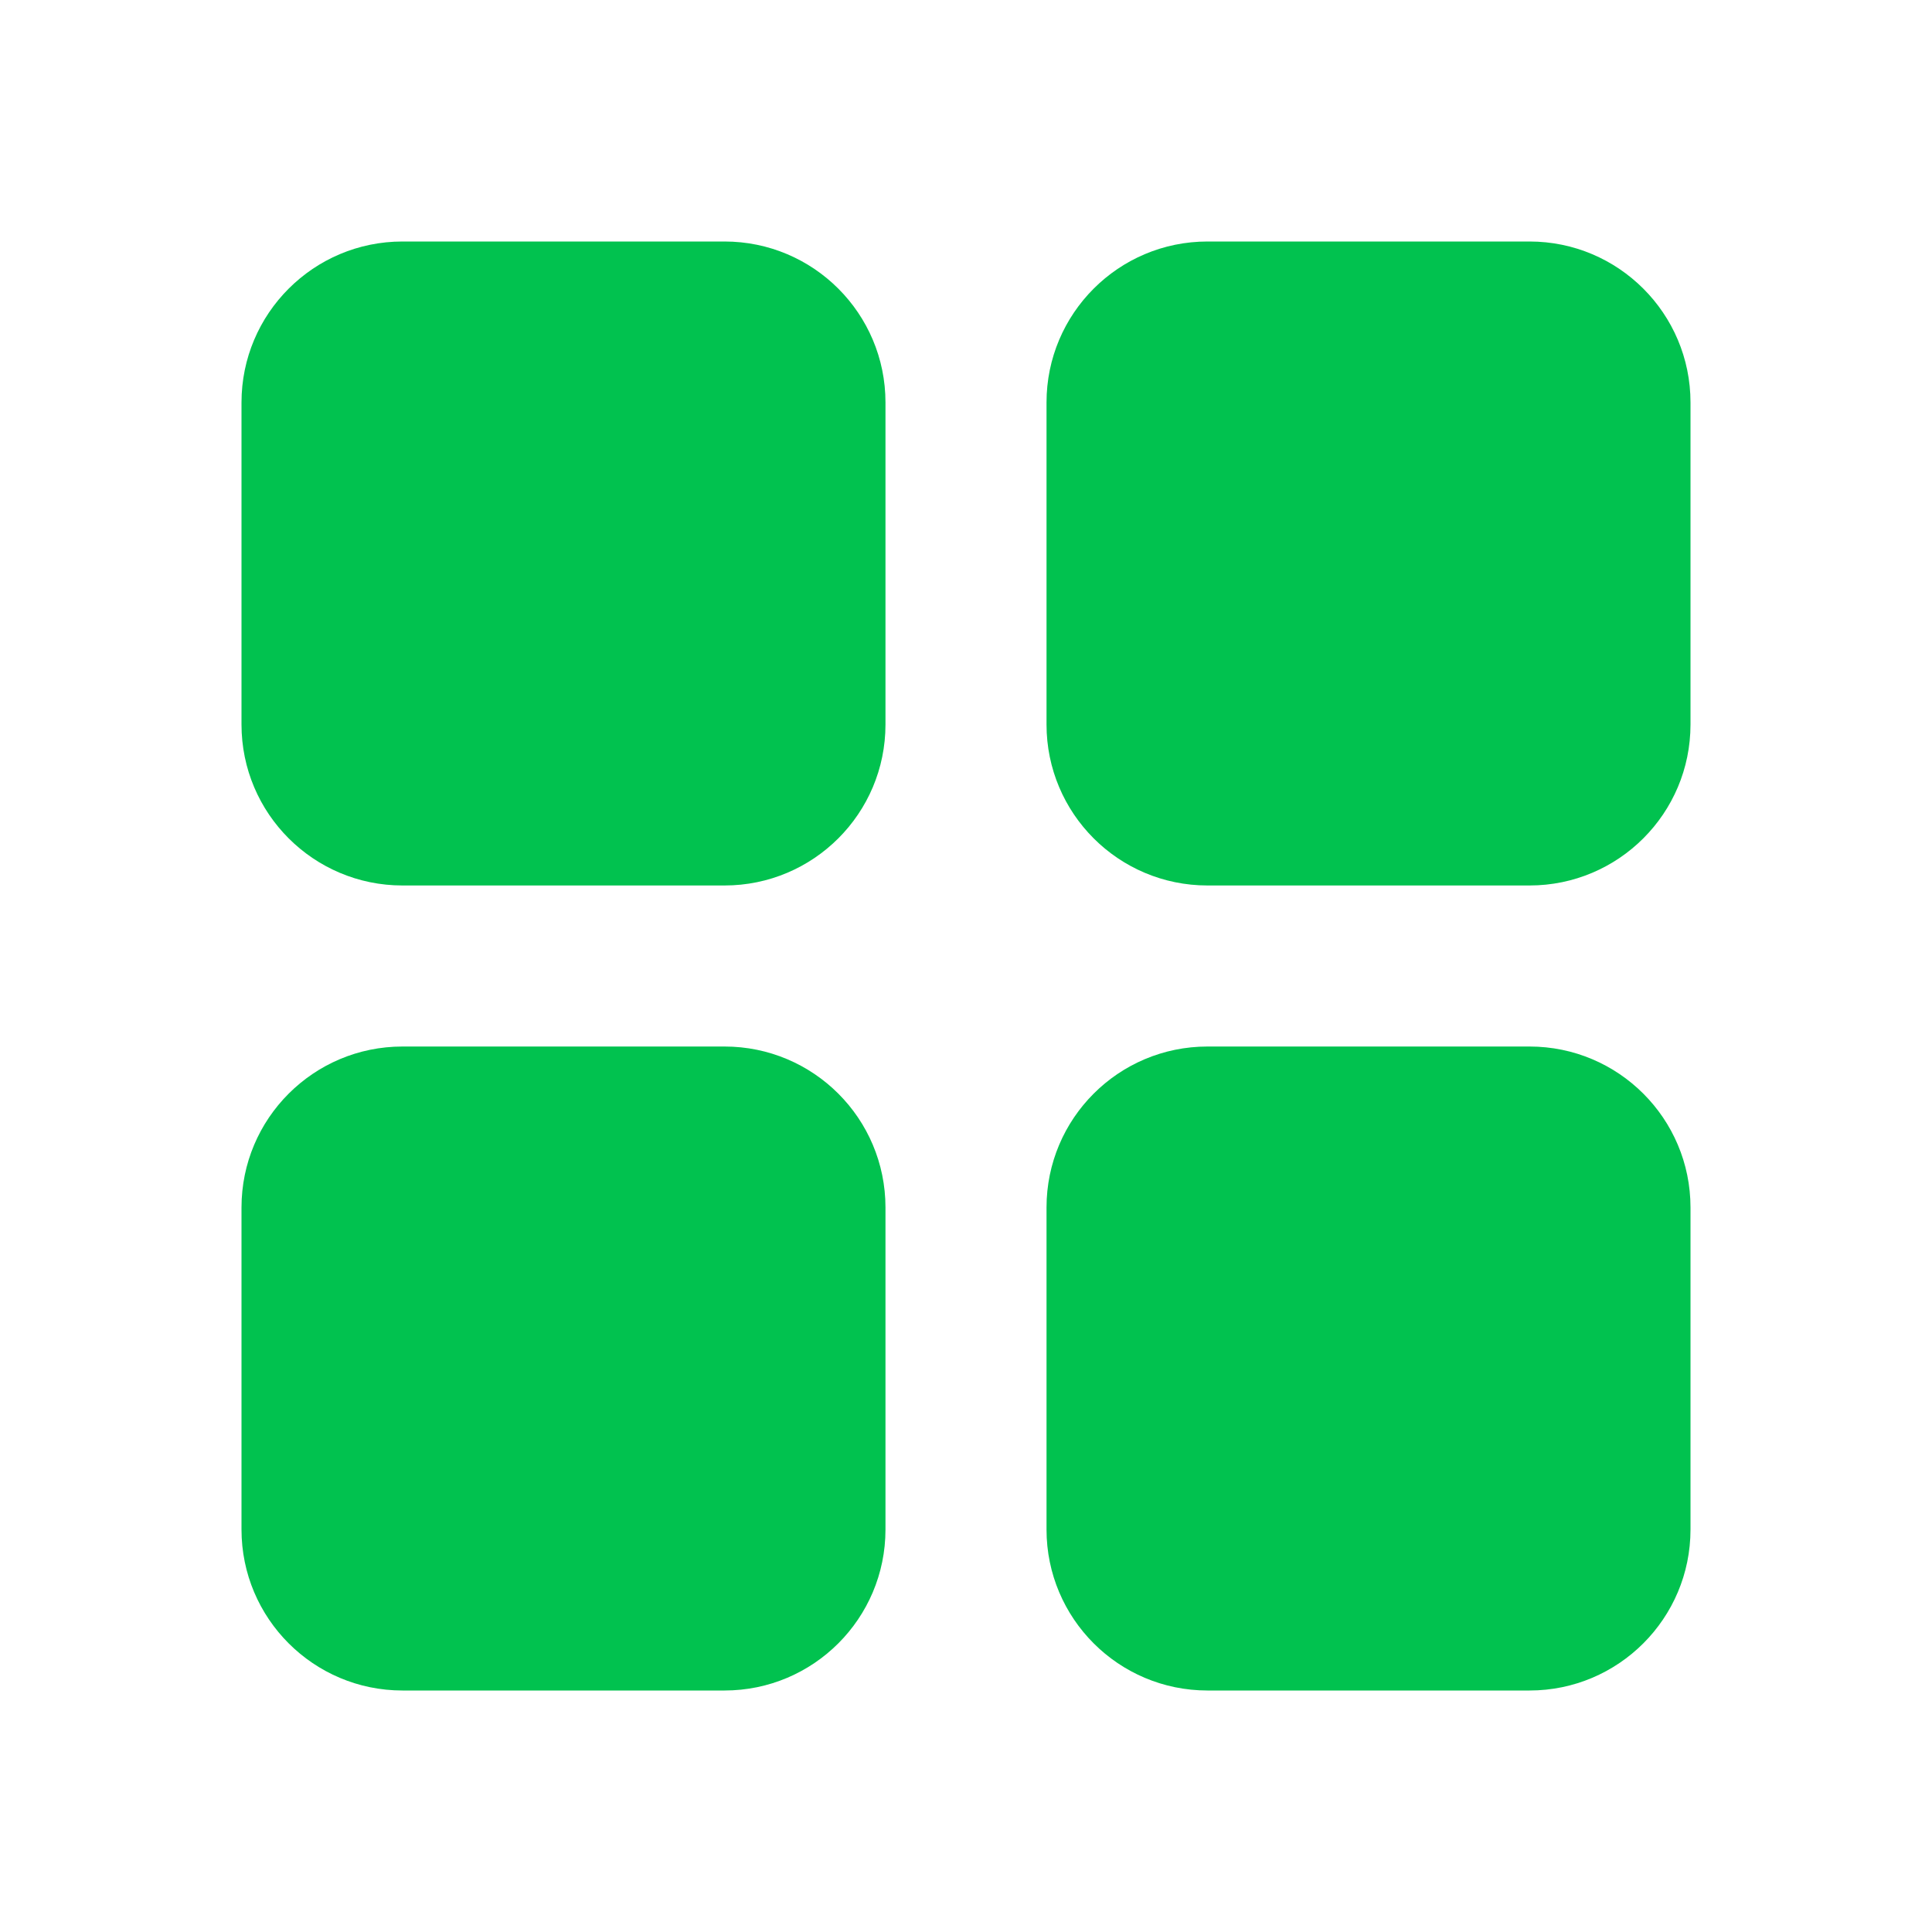
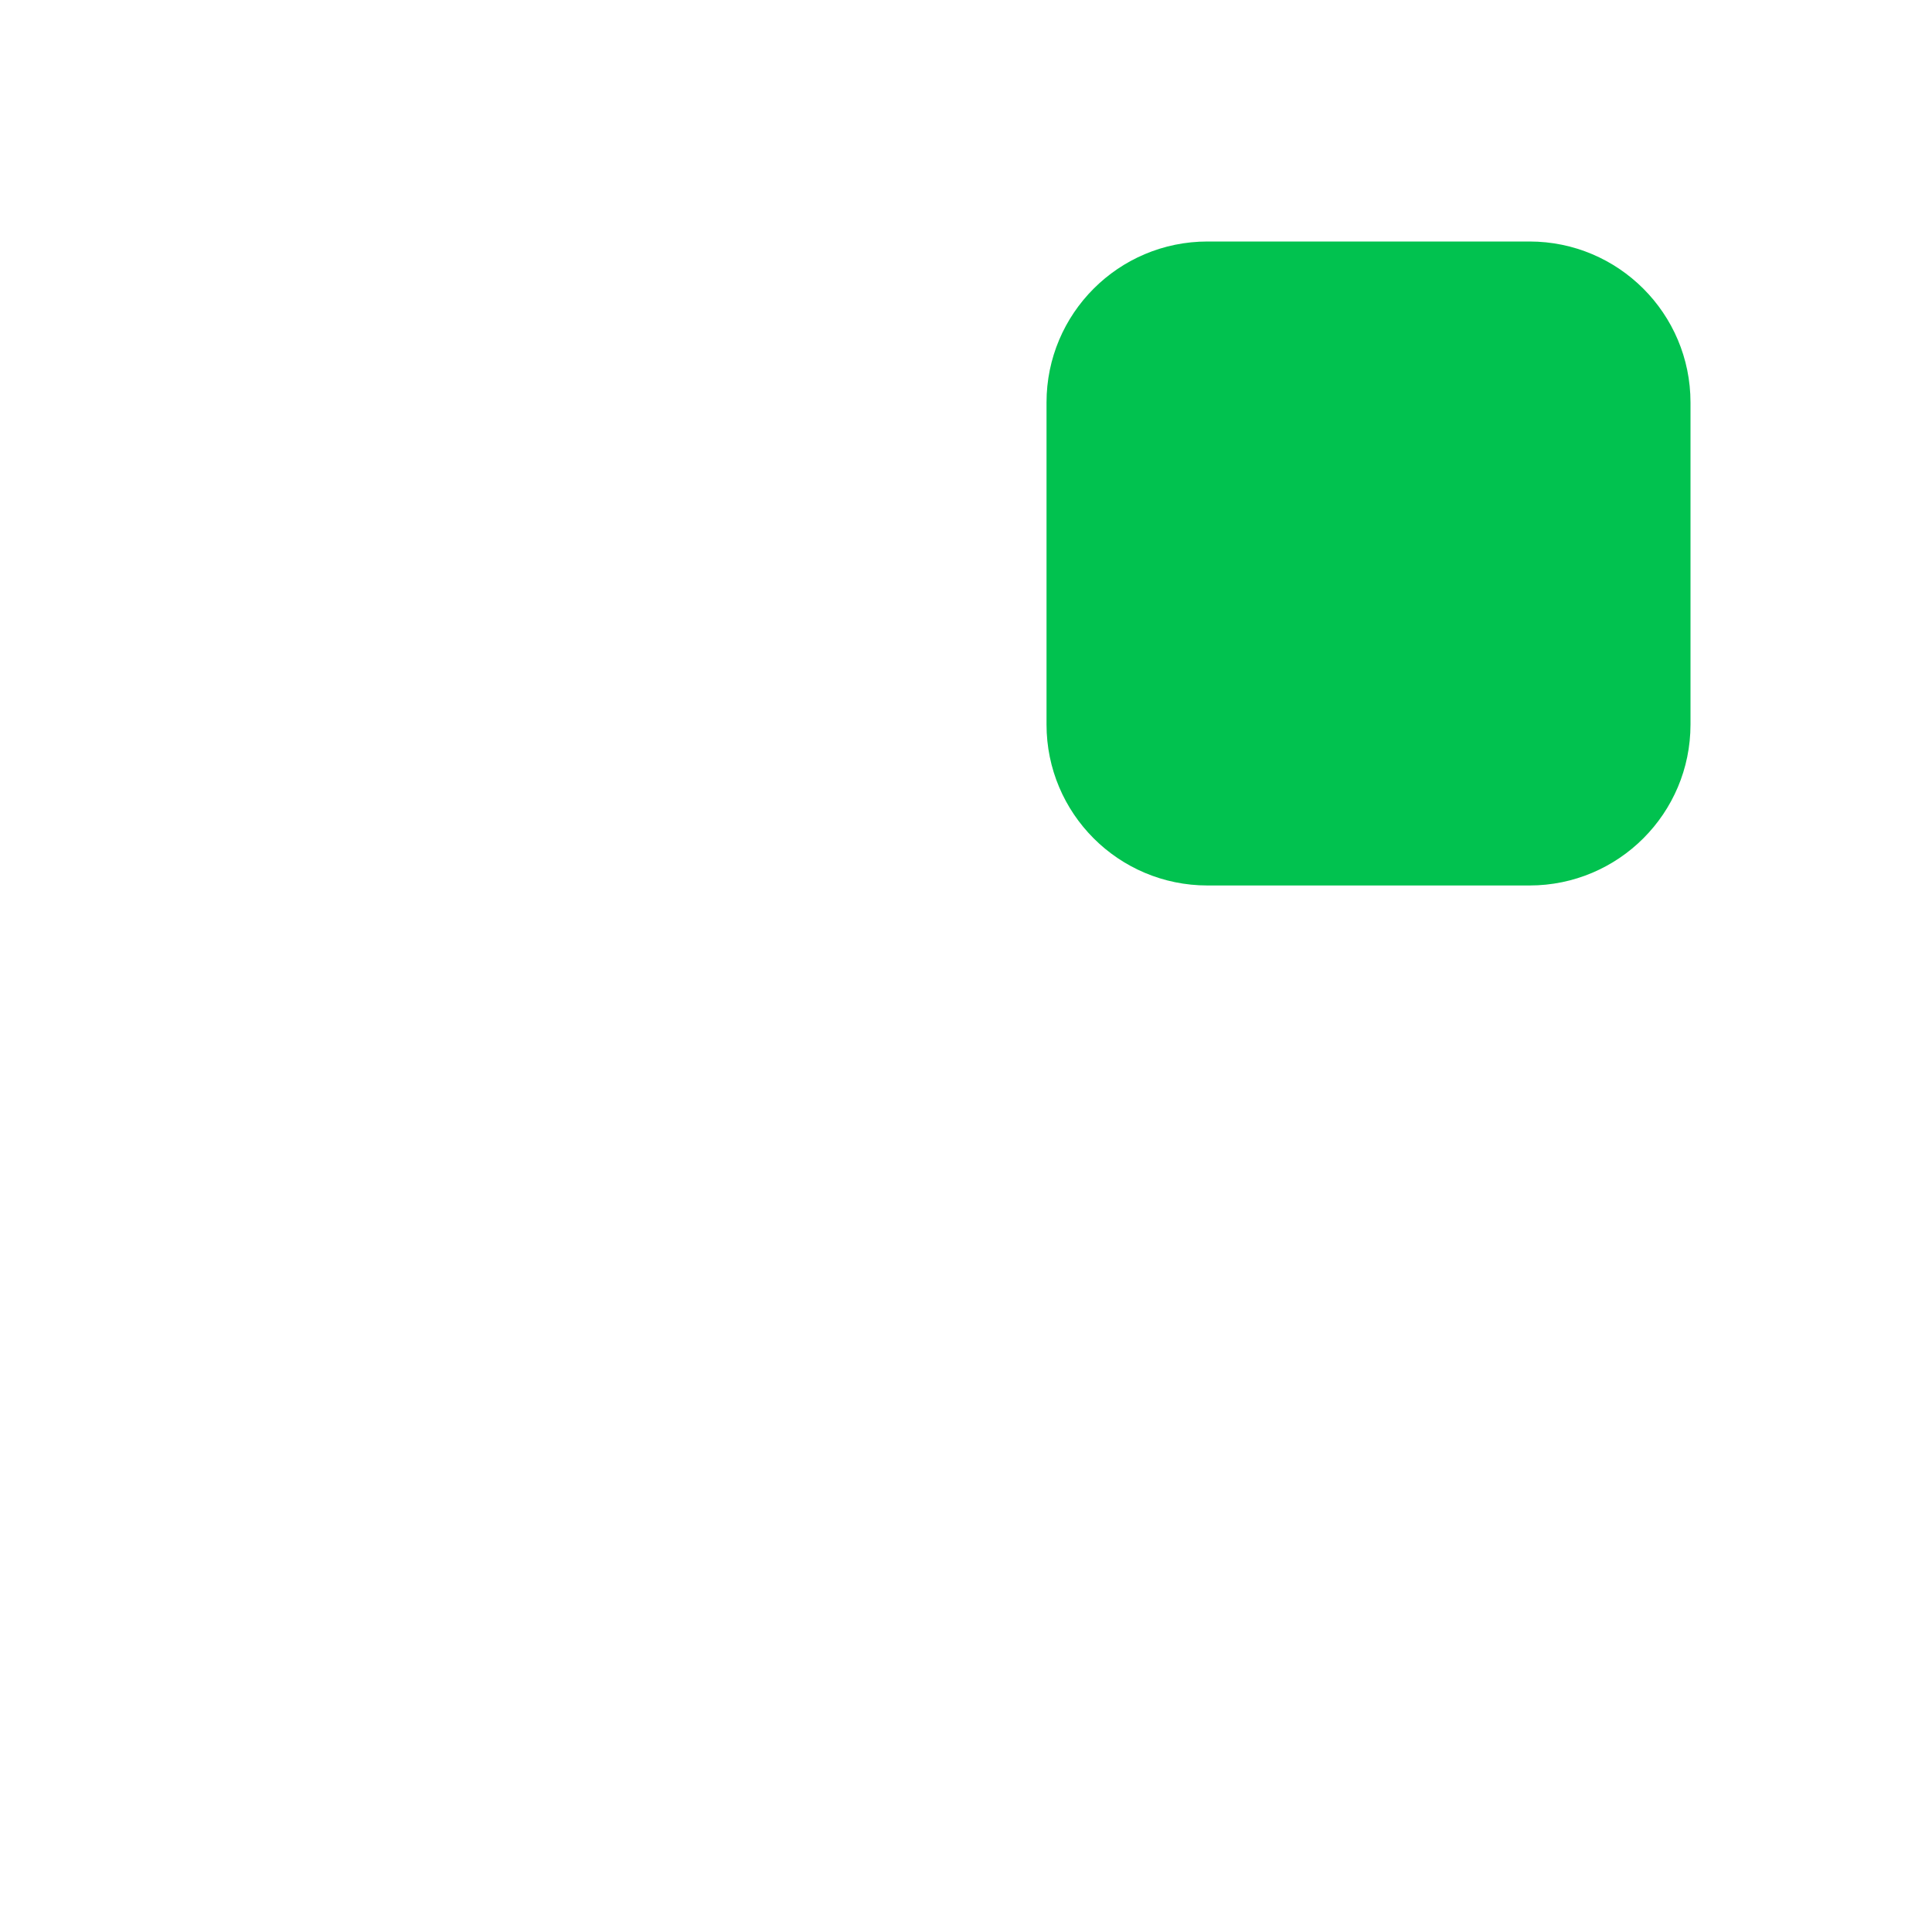
<svg xmlns="http://www.w3.org/2000/svg" width="28" height="28" viewBox="0 0 28 28" fill="none">
-   <path d="M5.833 3.5C4.545 3.5 3.5 4.545 3.5 5.833V10.5C3.5 11.789 4.545 12.833 5.833 12.833H10.5C11.789 12.833 12.833 11.789 12.833 10.5V5.833C12.833 4.545 11.789 3.5 10.5 3.5H5.833Z" fill="#01C24F" />
-   <path d="M5.833 15.167C4.545 15.167 3.5 16.211 3.5 17.5V22.167C3.5 23.455 4.545 24.5 5.833 24.5H10.5C11.789 24.5 12.833 23.455 12.833 22.167V17.5C12.833 16.211 11.789 15.167 10.5 15.167H5.833Z" fill="#01C24F" />
-   <path d="M15.167 17.5C15.167 16.211 16.211 15.167 17.5 15.167H22.167C23.455 15.167 24.5 16.211 24.5 17.5V22.167C24.5 23.455 23.455 24.5 22.167 24.5H17.5C16.211 24.5 15.167 23.455 15.167 22.167V17.5Z" fill="#01C24F" />
  <path d="M17.5 3.5C16.211 3.5 15.167 4.545 15.167 5.833V10.5C15.167 11.789 16.211 12.833 17.5 12.833H22.167C23.455 12.833 24.5 11.789 24.5 10.5V5.833C24.5 4.545 23.455 3.5 22.167 3.5H17.5Z" fill="#01C24F" />
</svg>